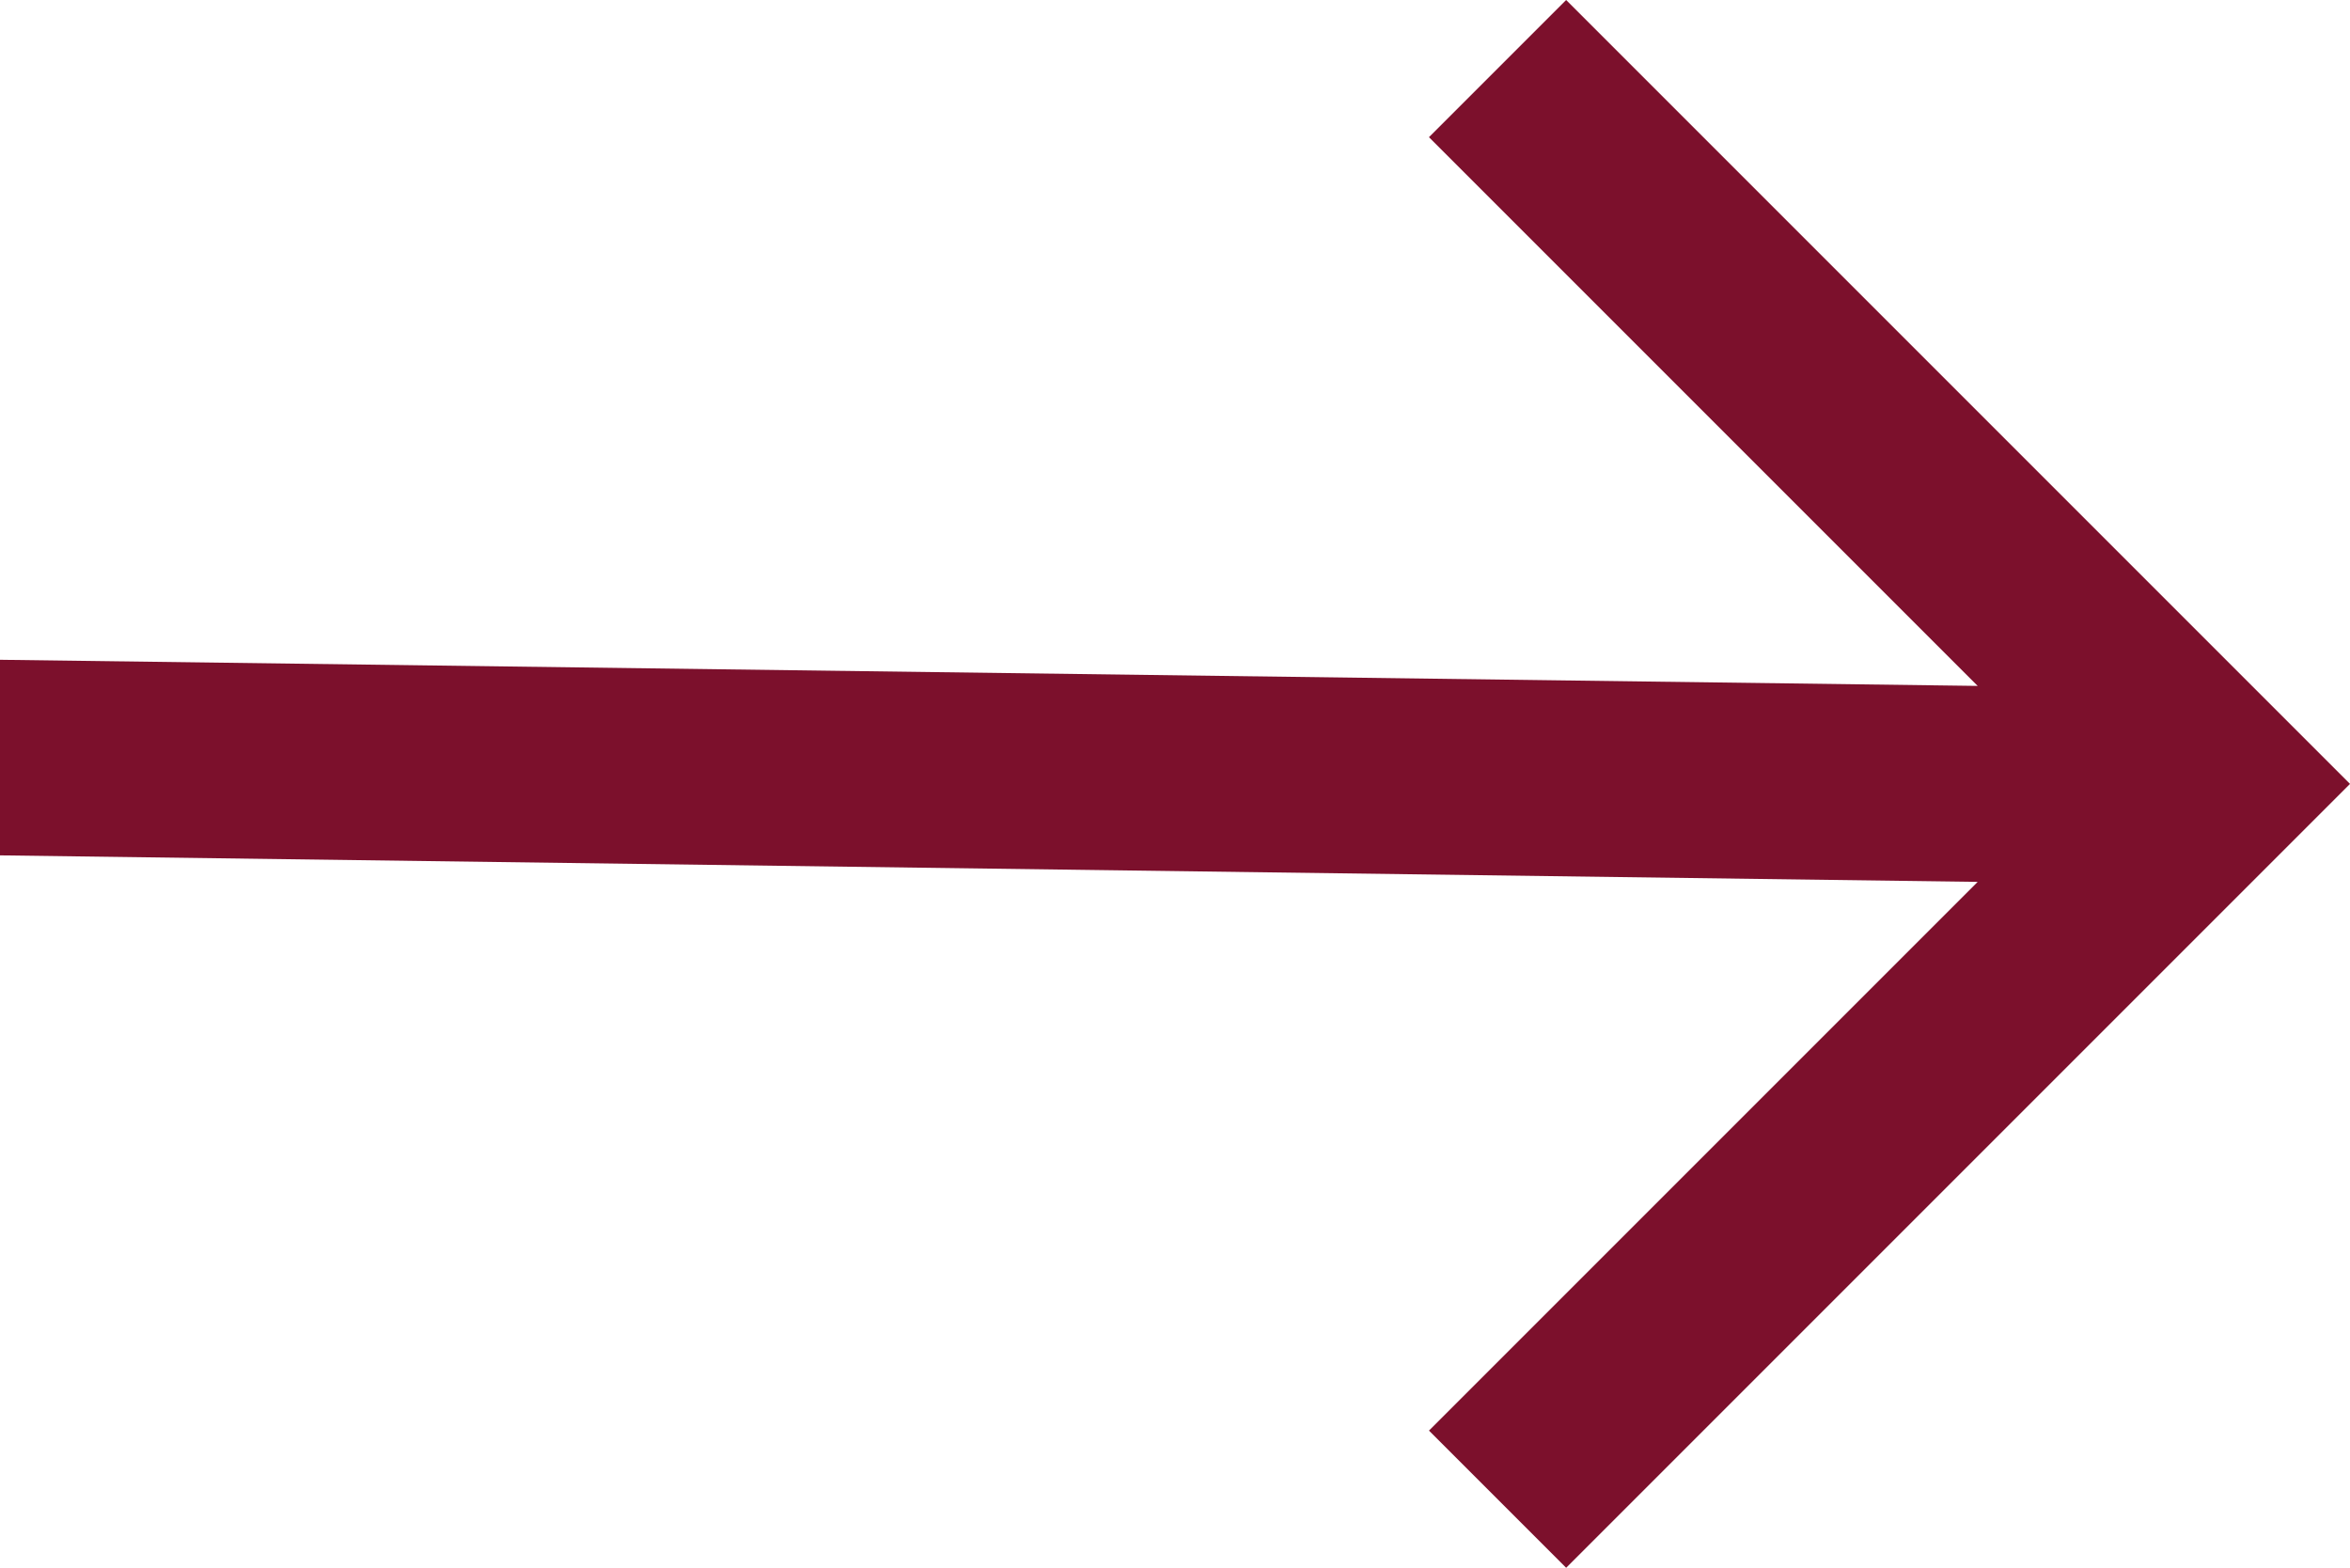
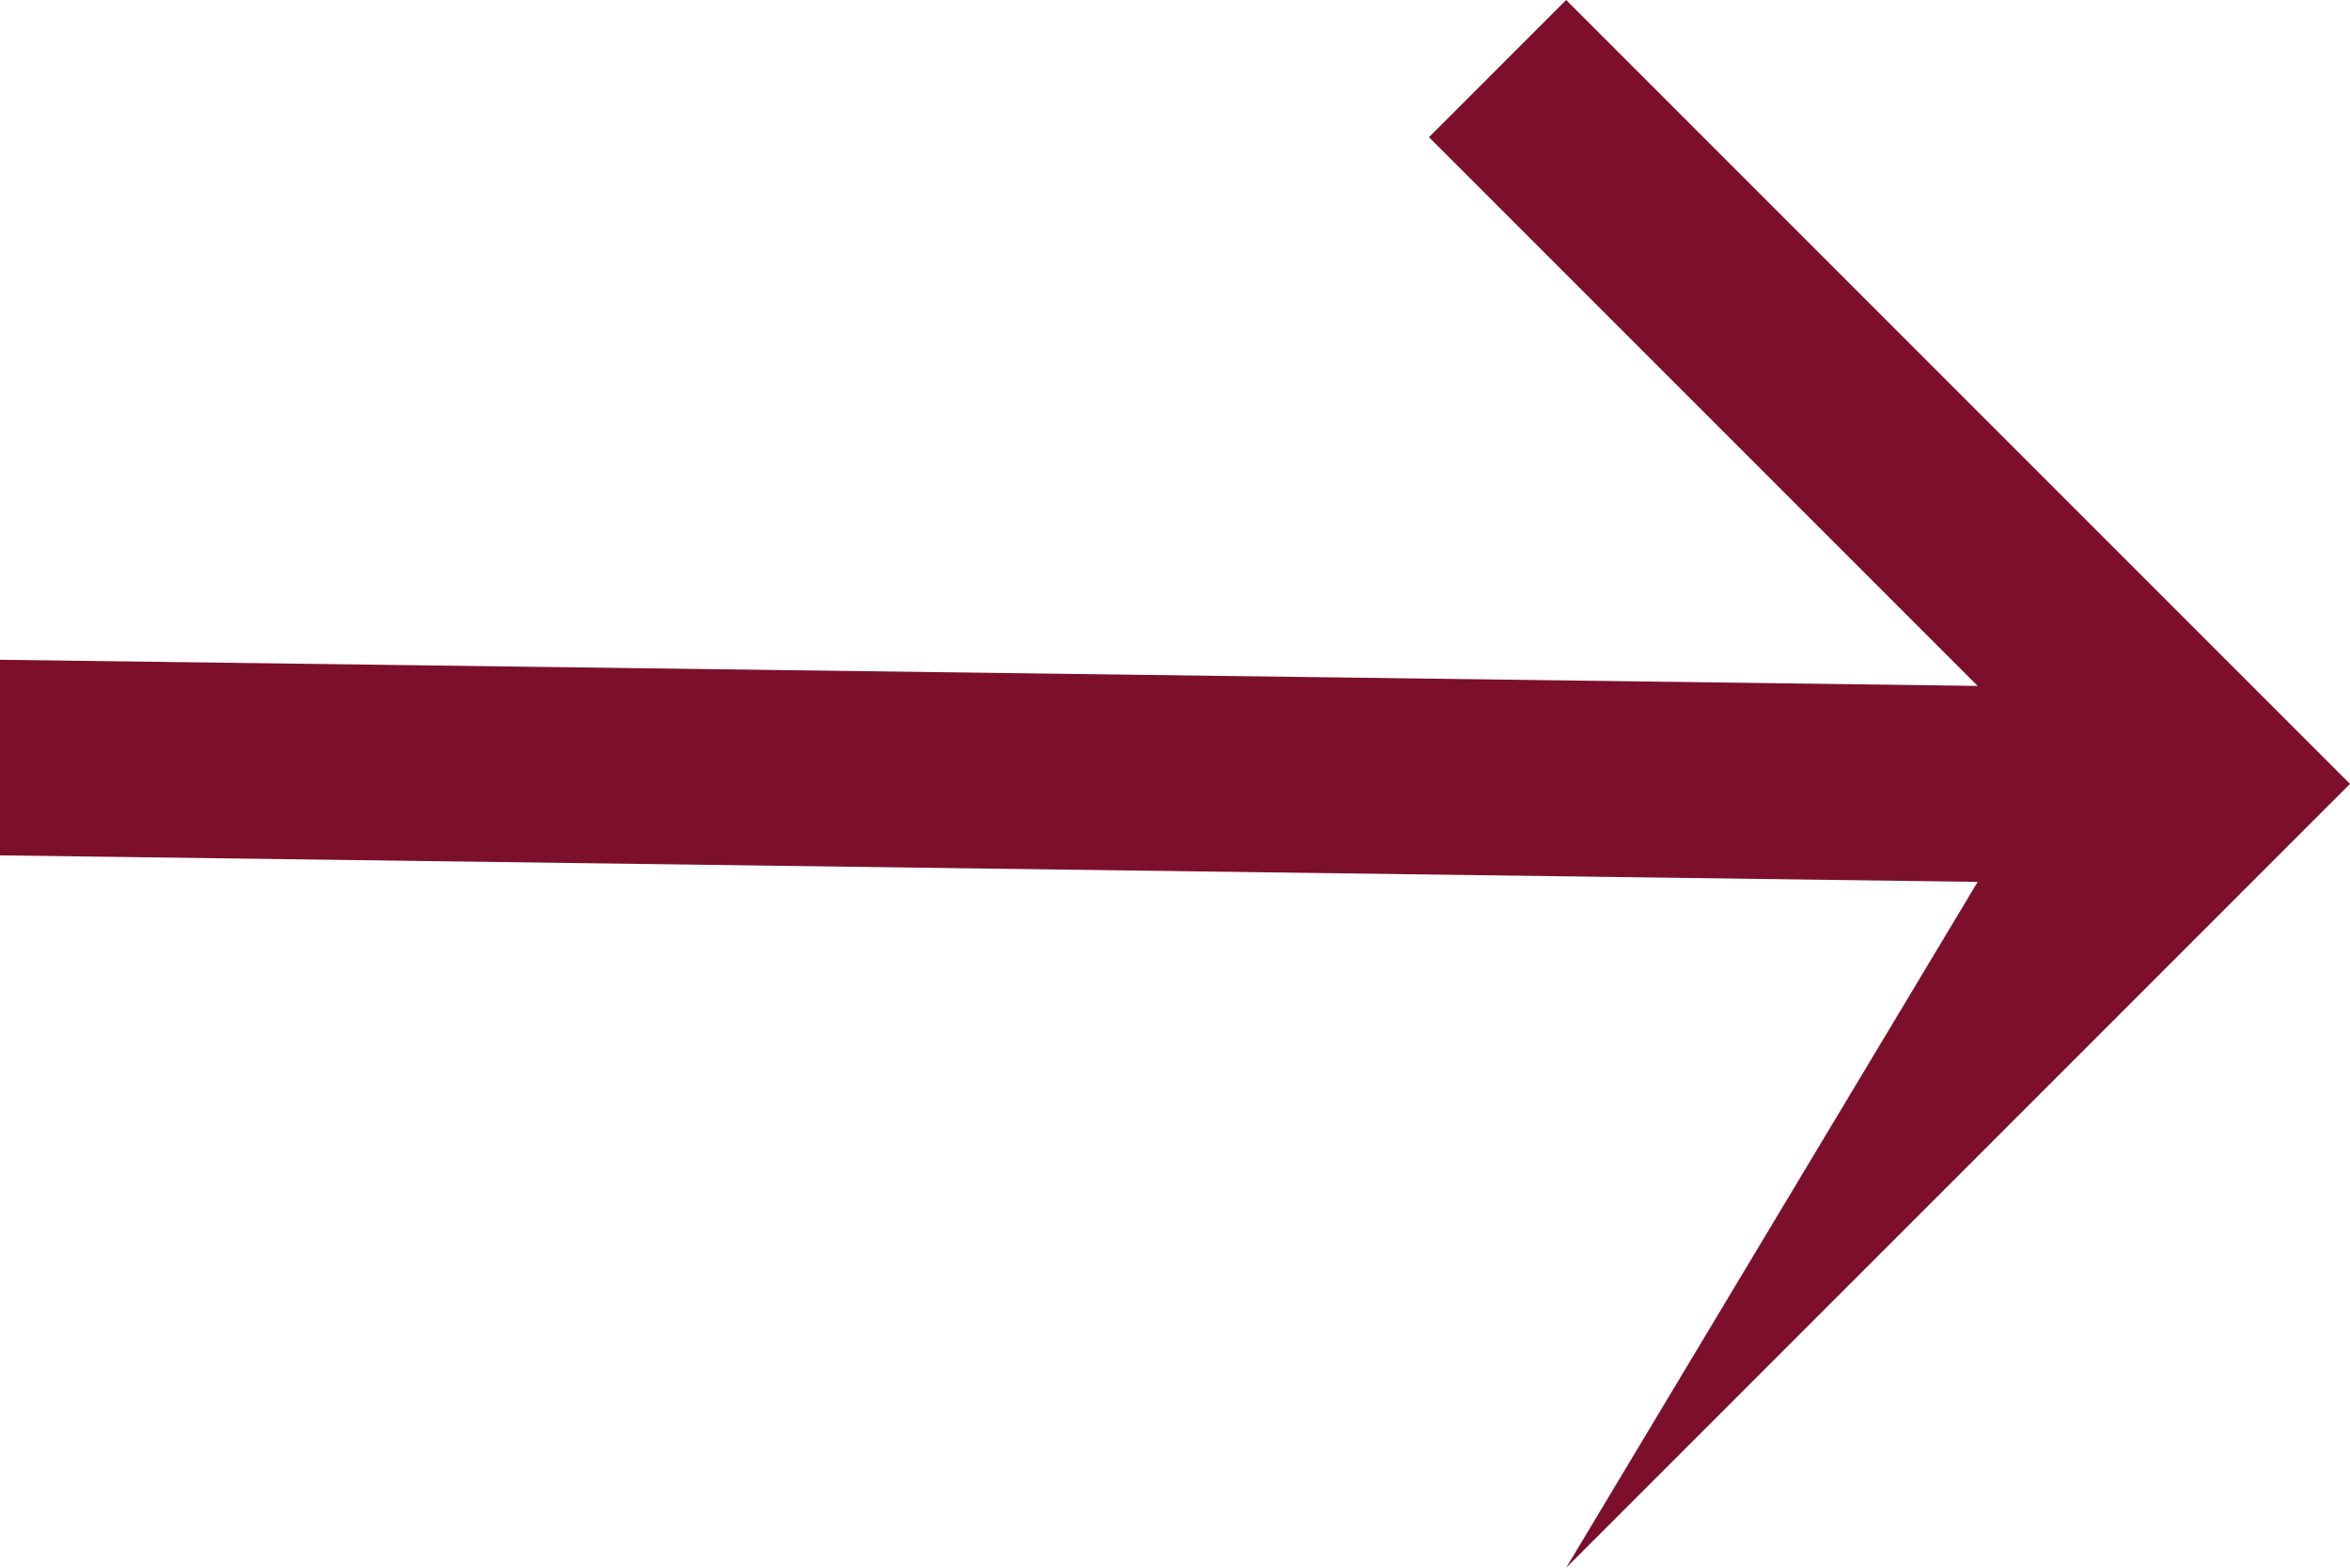
<svg xmlns="http://www.w3.org/2000/svg" id="Group_74" data-name="Group 74" width="17.988" height="12" viewBox="0 0 17.988 12">
-   <path id="Arrow_Back" data-name="Arrow Back" d="M17.988 5.453L2.85 5.25l4.2-4.2L6 0 0 6l6 6 1.05-1.05-4.2-4.2 15.138.2z" transform="rotate(180 8.994 6)" fill="#7c102c" />
+   <path id="Arrow_Back" data-name="Arrow Back" d="M17.988 5.453L2.85 5.25L6 0 0 6l6 6 1.05-1.05-4.2-4.2 15.138.2z" transform="rotate(180 8.994 6)" fill="#7c102c" />
</svg>